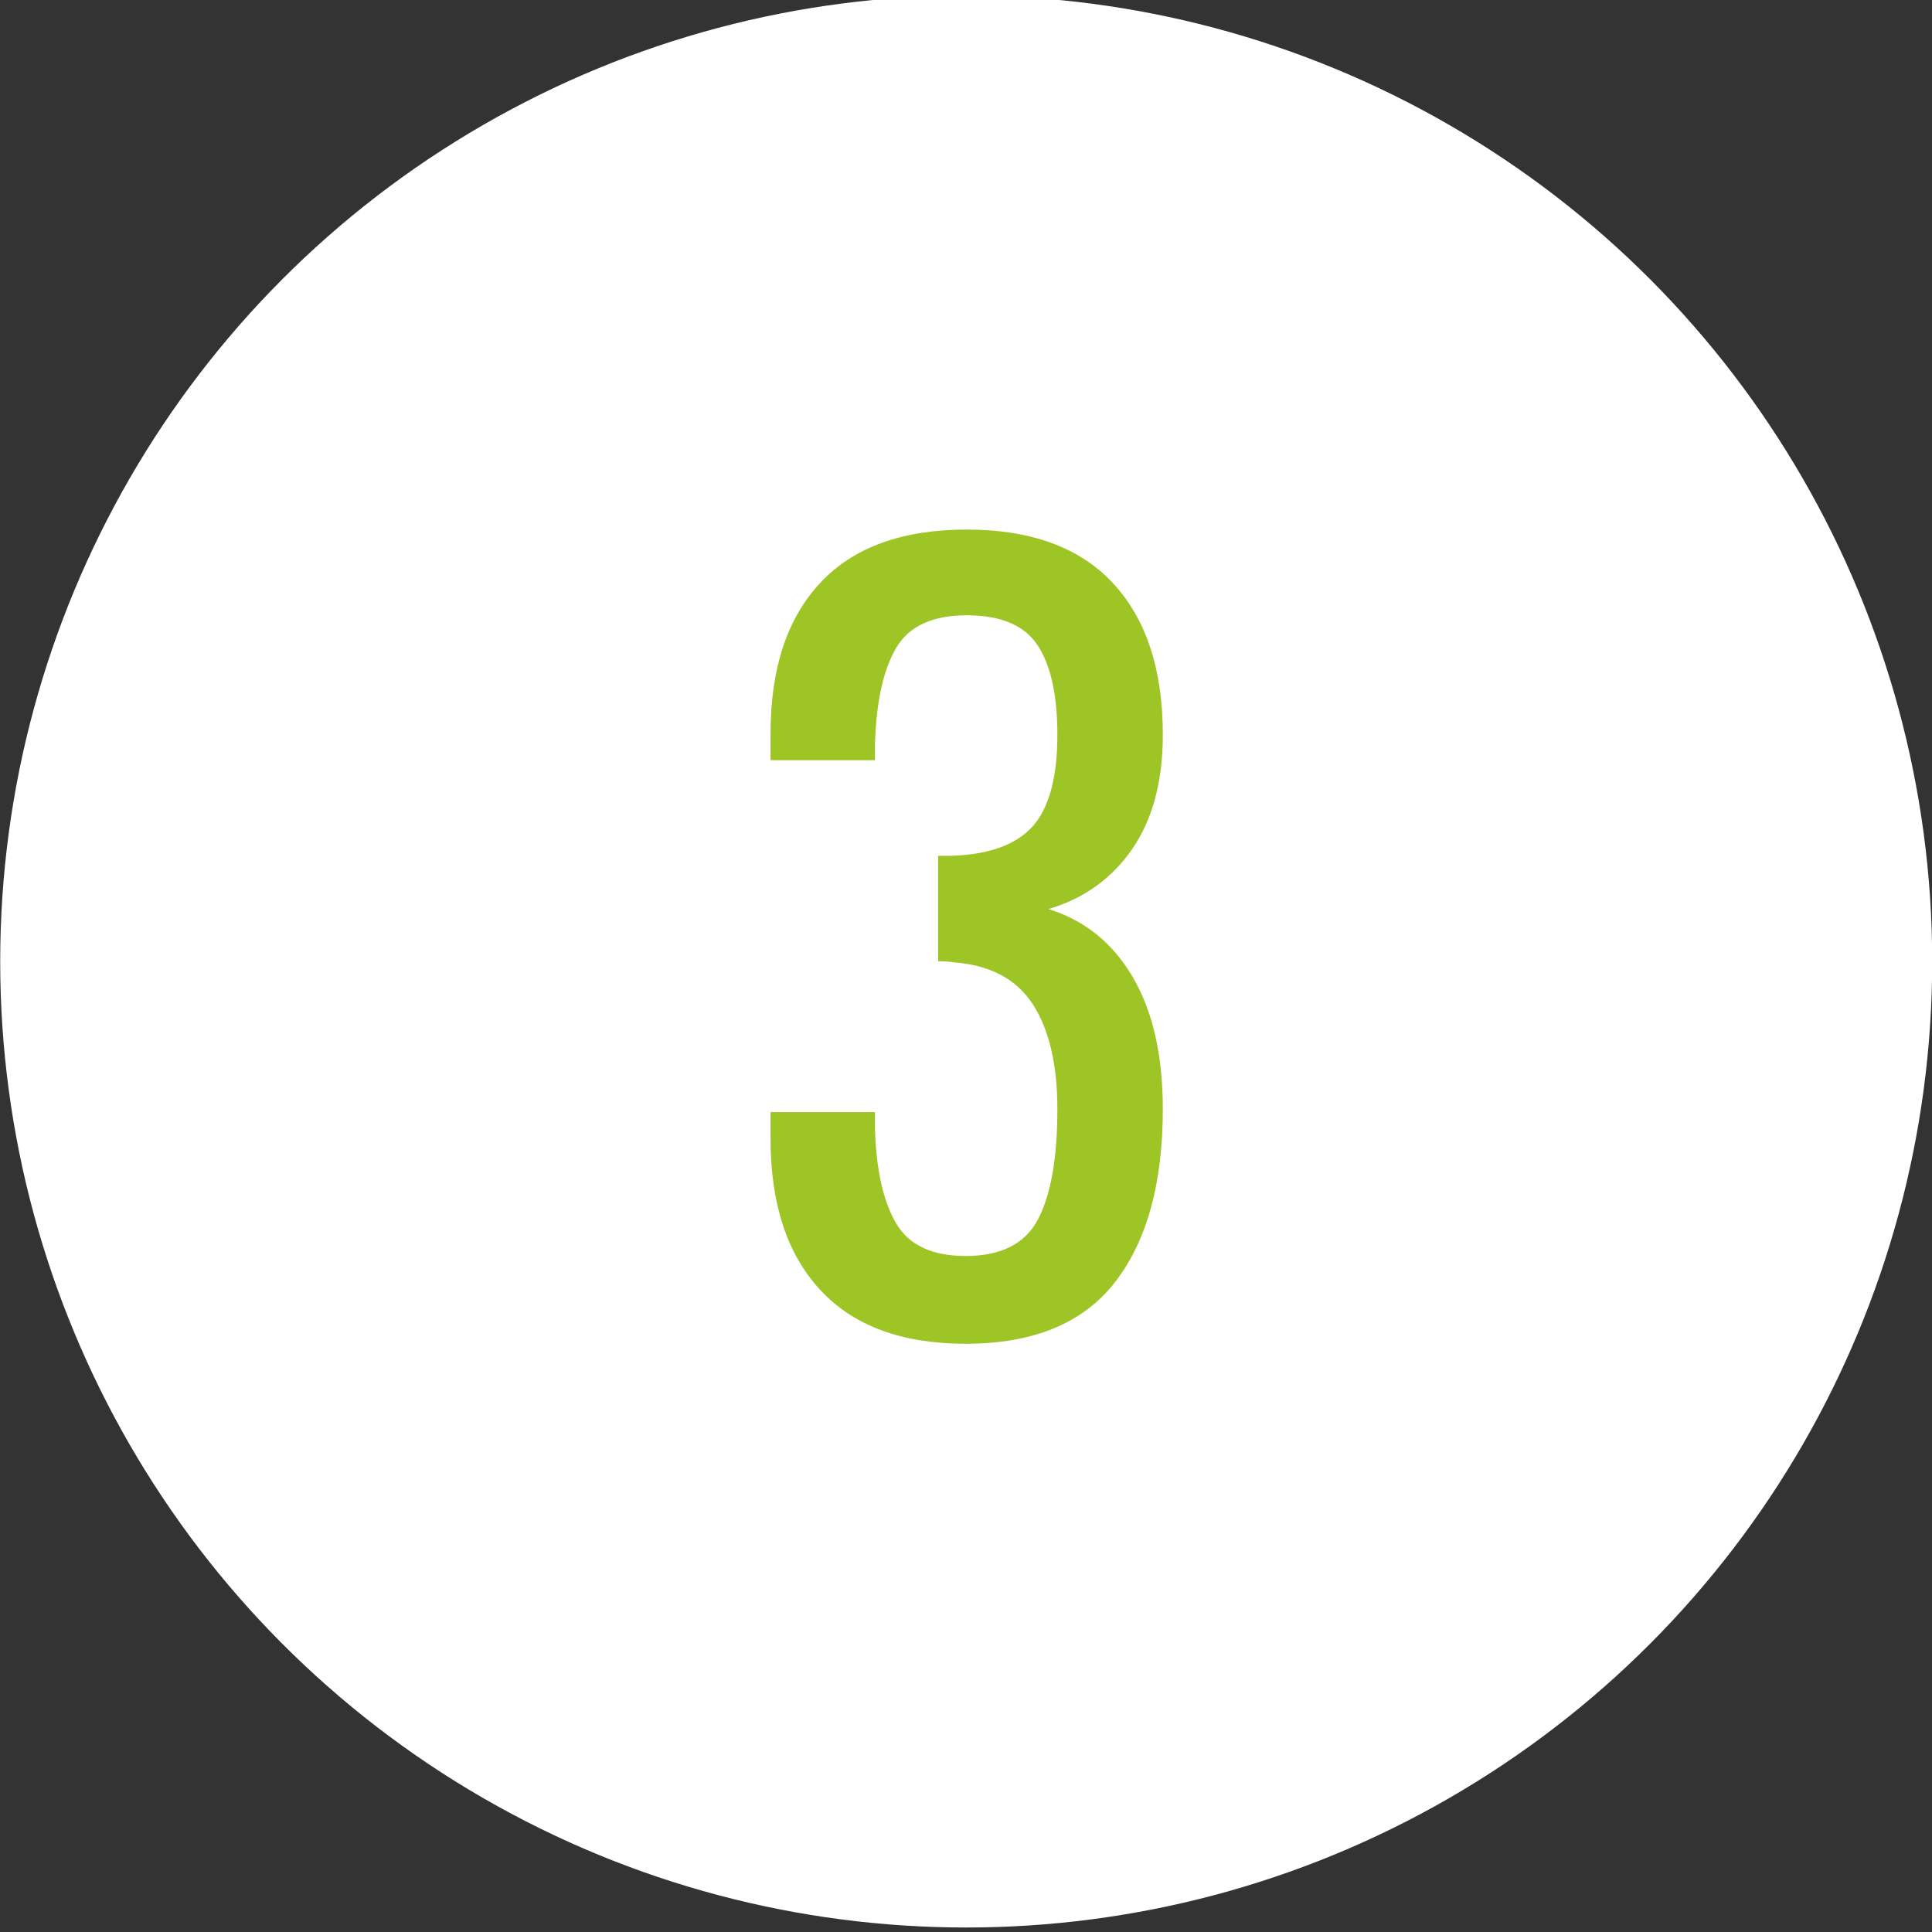
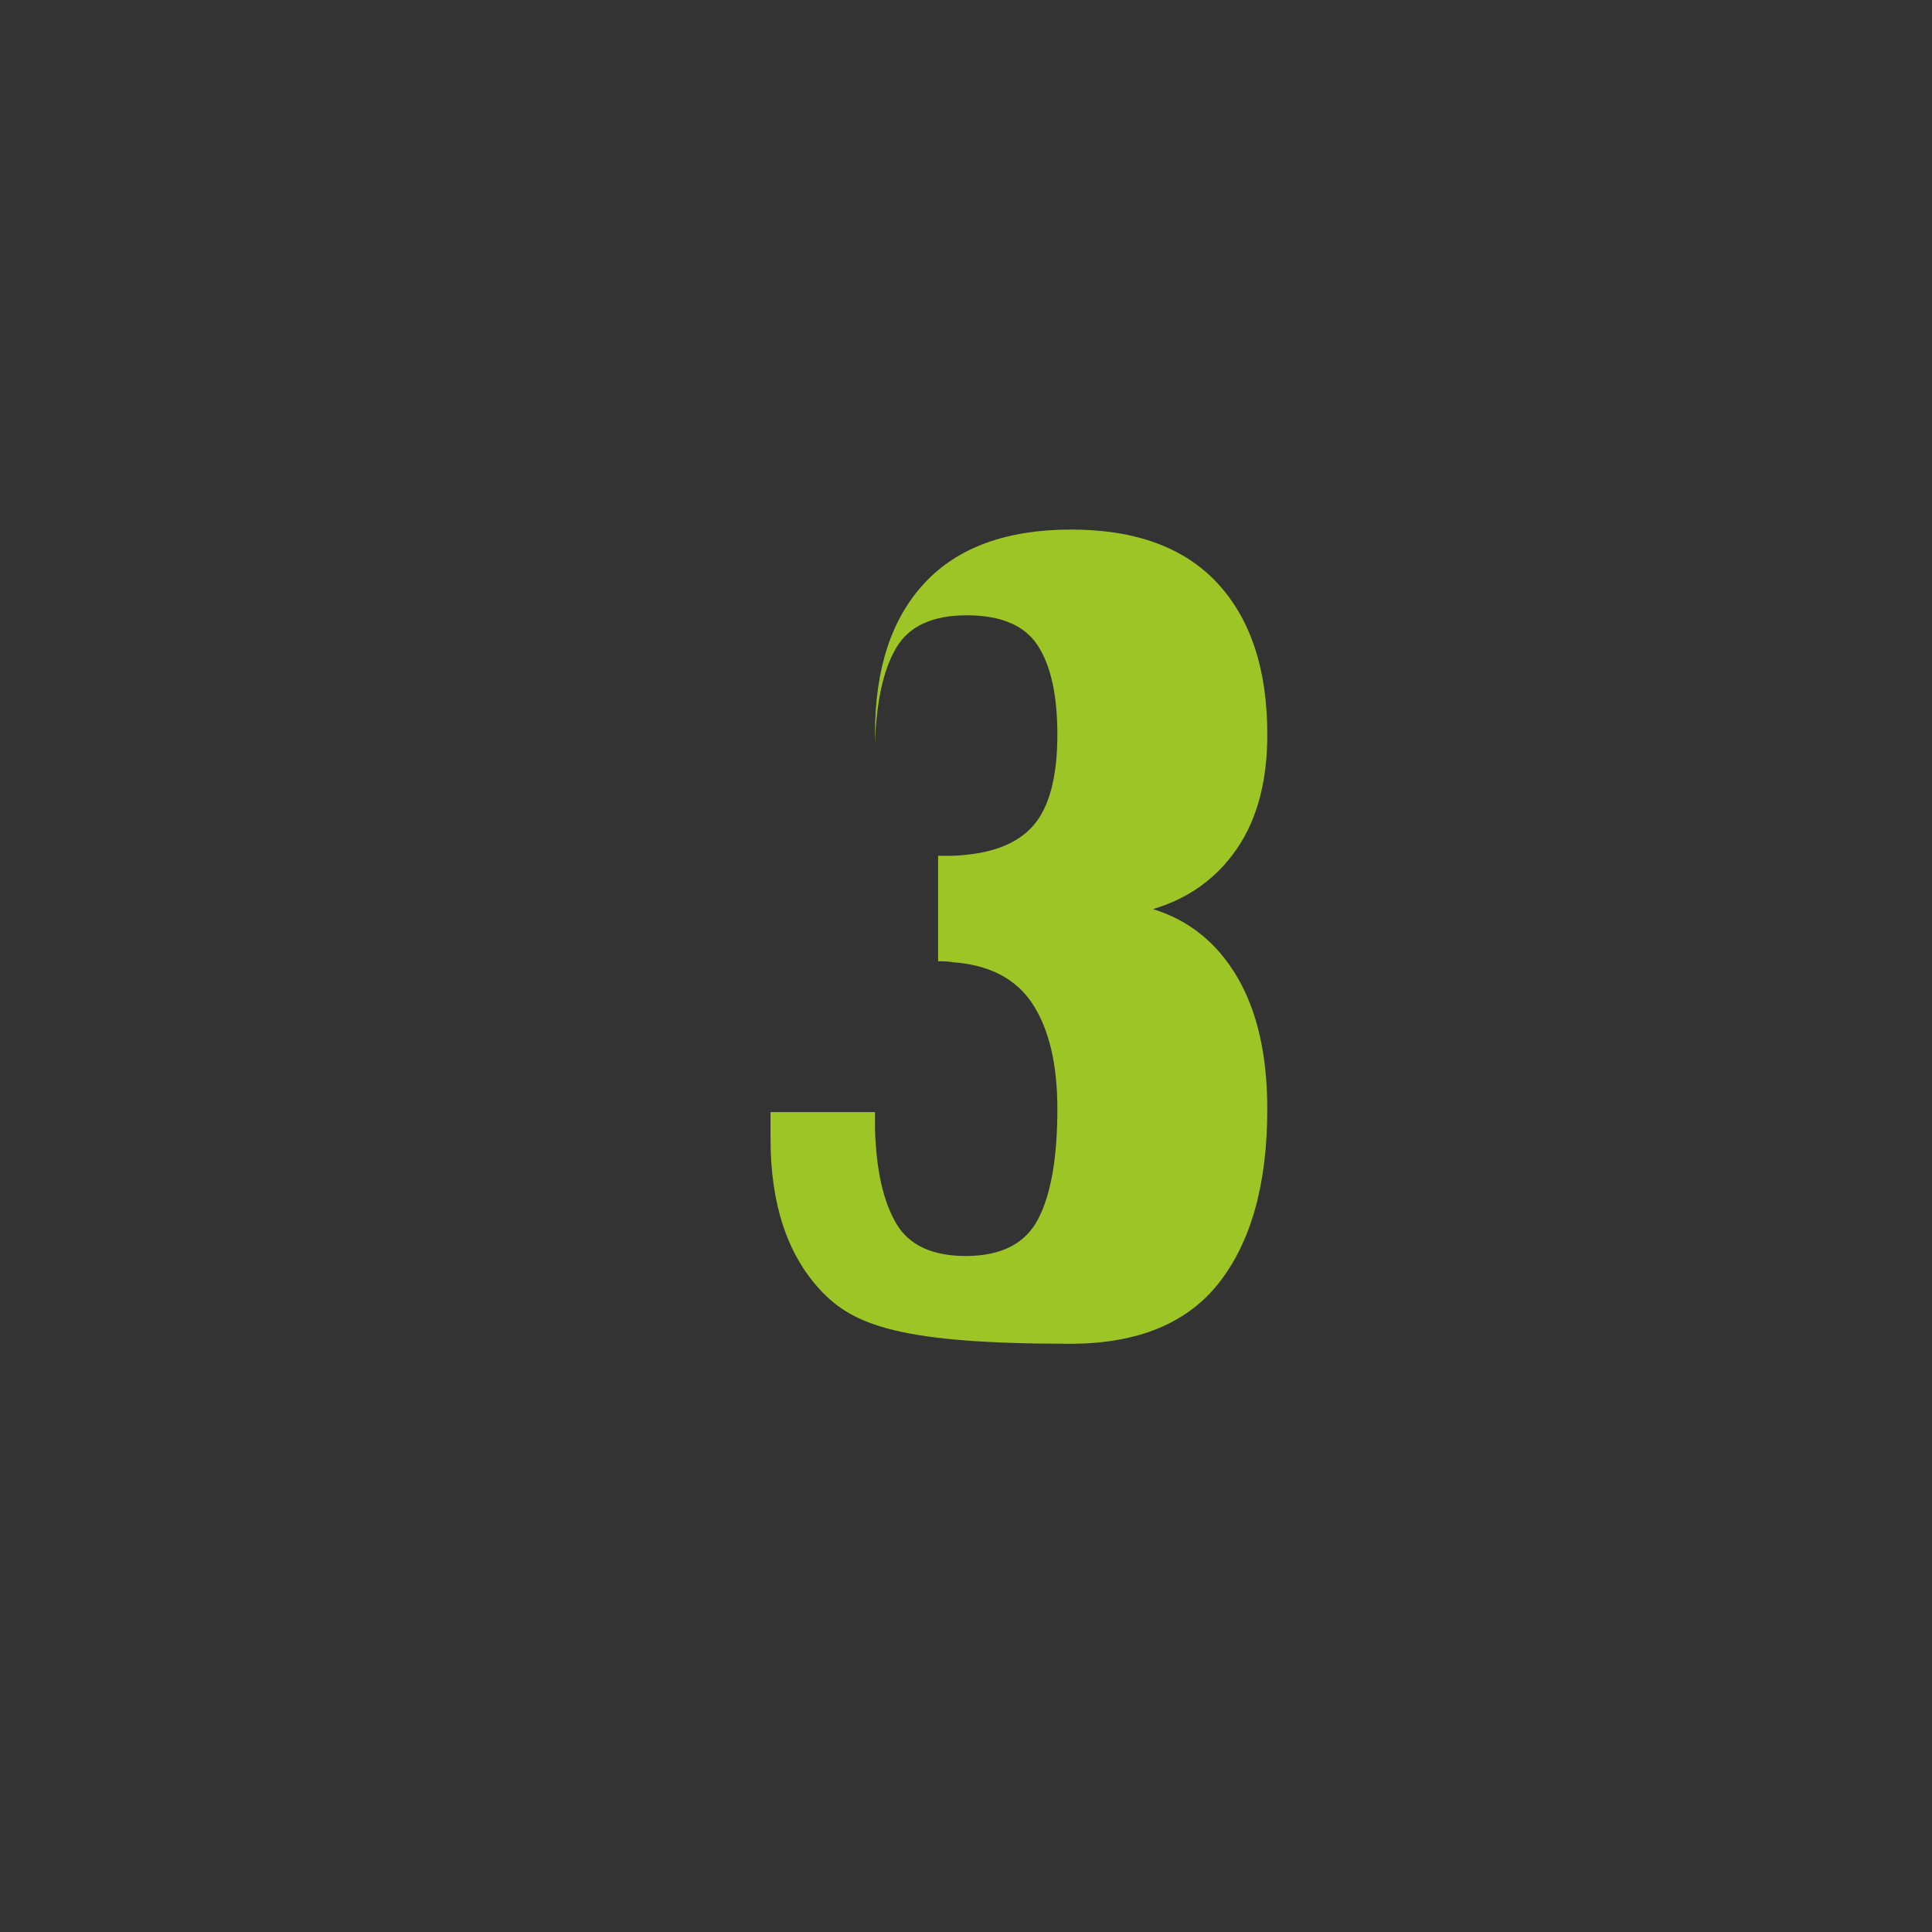
<svg xmlns="http://www.w3.org/2000/svg" version="1.1" id="Calque_1" x="0px" y="0px" width="98px" height="98px" viewBox="0 0 98 98" enable-background="new 0 0 98 98" xml:space="preserve">
  <rect x="0" y="0" width="98" height="98" fill="#333333" stroke="none" />
  <g>
-     <circle fill="#FFFFFF" cx="49.01" cy="48.772" r="49" />
    <g>
-       <path fill="#9EC526" d="M41.61,65.436c-1.684-1.816-2.525-4.375-2.525-7.675v-1.35h5.3v0.899c0.066,2.067,0.425,3.65,1.075,4.75    c0.65,1.101,1.825,1.65,3.525,1.65c1.8,0,3.025-0.625,3.675-1.875s0.975-3.107,0.975-5.575c0-2.267-0.417-4.041-1.25-5.325    c-0.834-1.282-2.184-1.991-4.05-2.125c-0.134-0.032-0.384-0.05-0.75-0.05v-5.35h0.7c1.9-0.066,3.266-0.566,4.1-1.5    c0.833-0.933,1.25-2.483,1.25-4.65c0-2-0.334-3.508-1-4.524c-0.667-1.017-1.867-1.525-3.6-1.525c-1.734,0-2.925,0.55-3.575,1.65    c-0.65,1.1-1.009,2.717-1.075,4.85v0.85h-5.3v-1.35c0-3.3,0.841-5.85,2.525-7.65c1.683-1.8,4.158-2.699,7.425-2.699    c3.266,0,5.741,0.908,7.425,2.725c1.683,1.817,2.524,4.375,2.524,7.675c0,2.367-0.517,4.3-1.549,5.8    c-1.034,1.5-2.451,2.518-4.25,3.051c1.832,0.566,3.258,1.717,4.274,3.449c1.017,1.734,1.524,3.968,1.524,6.7    c0,3.768-0.809,6.692-2.424,8.775c-1.617,2.083-4.143,3.125-7.576,3.125C45.751,68.162,43.293,67.253,41.61,65.436z" />
+       <path fill="#9EC526" d="M41.61,65.436c-1.684-1.816-2.525-4.375-2.525-7.675v-1.35h5.3v0.899c0.066,2.067,0.425,3.65,1.075,4.75    c0.65,1.101,1.825,1.65,3.525,1.65c1.8,0,3.025-0.625,3.675-1.875s0.975-3.107,0.975-5.575c0-2.267-0.417-4.041-1.25-5.325    c-0.834-1.282-2.184-1.991-4.05-2.125c-0.134-0.032-0.384-0.05-0.75-0.05v-5.35h0.7c1.9-0.066,3.266-0.566,4.1-1.5    c0.833-0.933,1.25-2.483,1.25-4.65c0-2-0.334-3.508-1-4.524c-0.667-1.017-1.867-1.525-3.6-1.525c-1.734,0-2.925,0.55-3.575,1.65    c-0.65,1.1-1.009,2.717-1.075,4.85v0.85v-1.35c0-3.3,0.841-5.85,2.525-7.65c1.683-1.8,4.158-2.699,7.425-2.699    c3.266,0,5.741,0.908,7.425,2.725c1.683,1.817,2.524,4.375,2.524,7.675c0,2.367-0.517,4.3-1.549,5.8    c-1.034,1.5-2.451,2.518-4.25,3.051c1.832,0.566,3.258,1.717,4.274,3.449c1.017,1.734,1.524,3.968,1.524,6.7    c0,3.768-0.809,6.692-2.424,8.775c-1.617,2.083-4.143,3.125-7.576,3.125C45.751,68.162,43.293,67.253,41.61,65.436z" />
    </g>
  </g>
</svg>